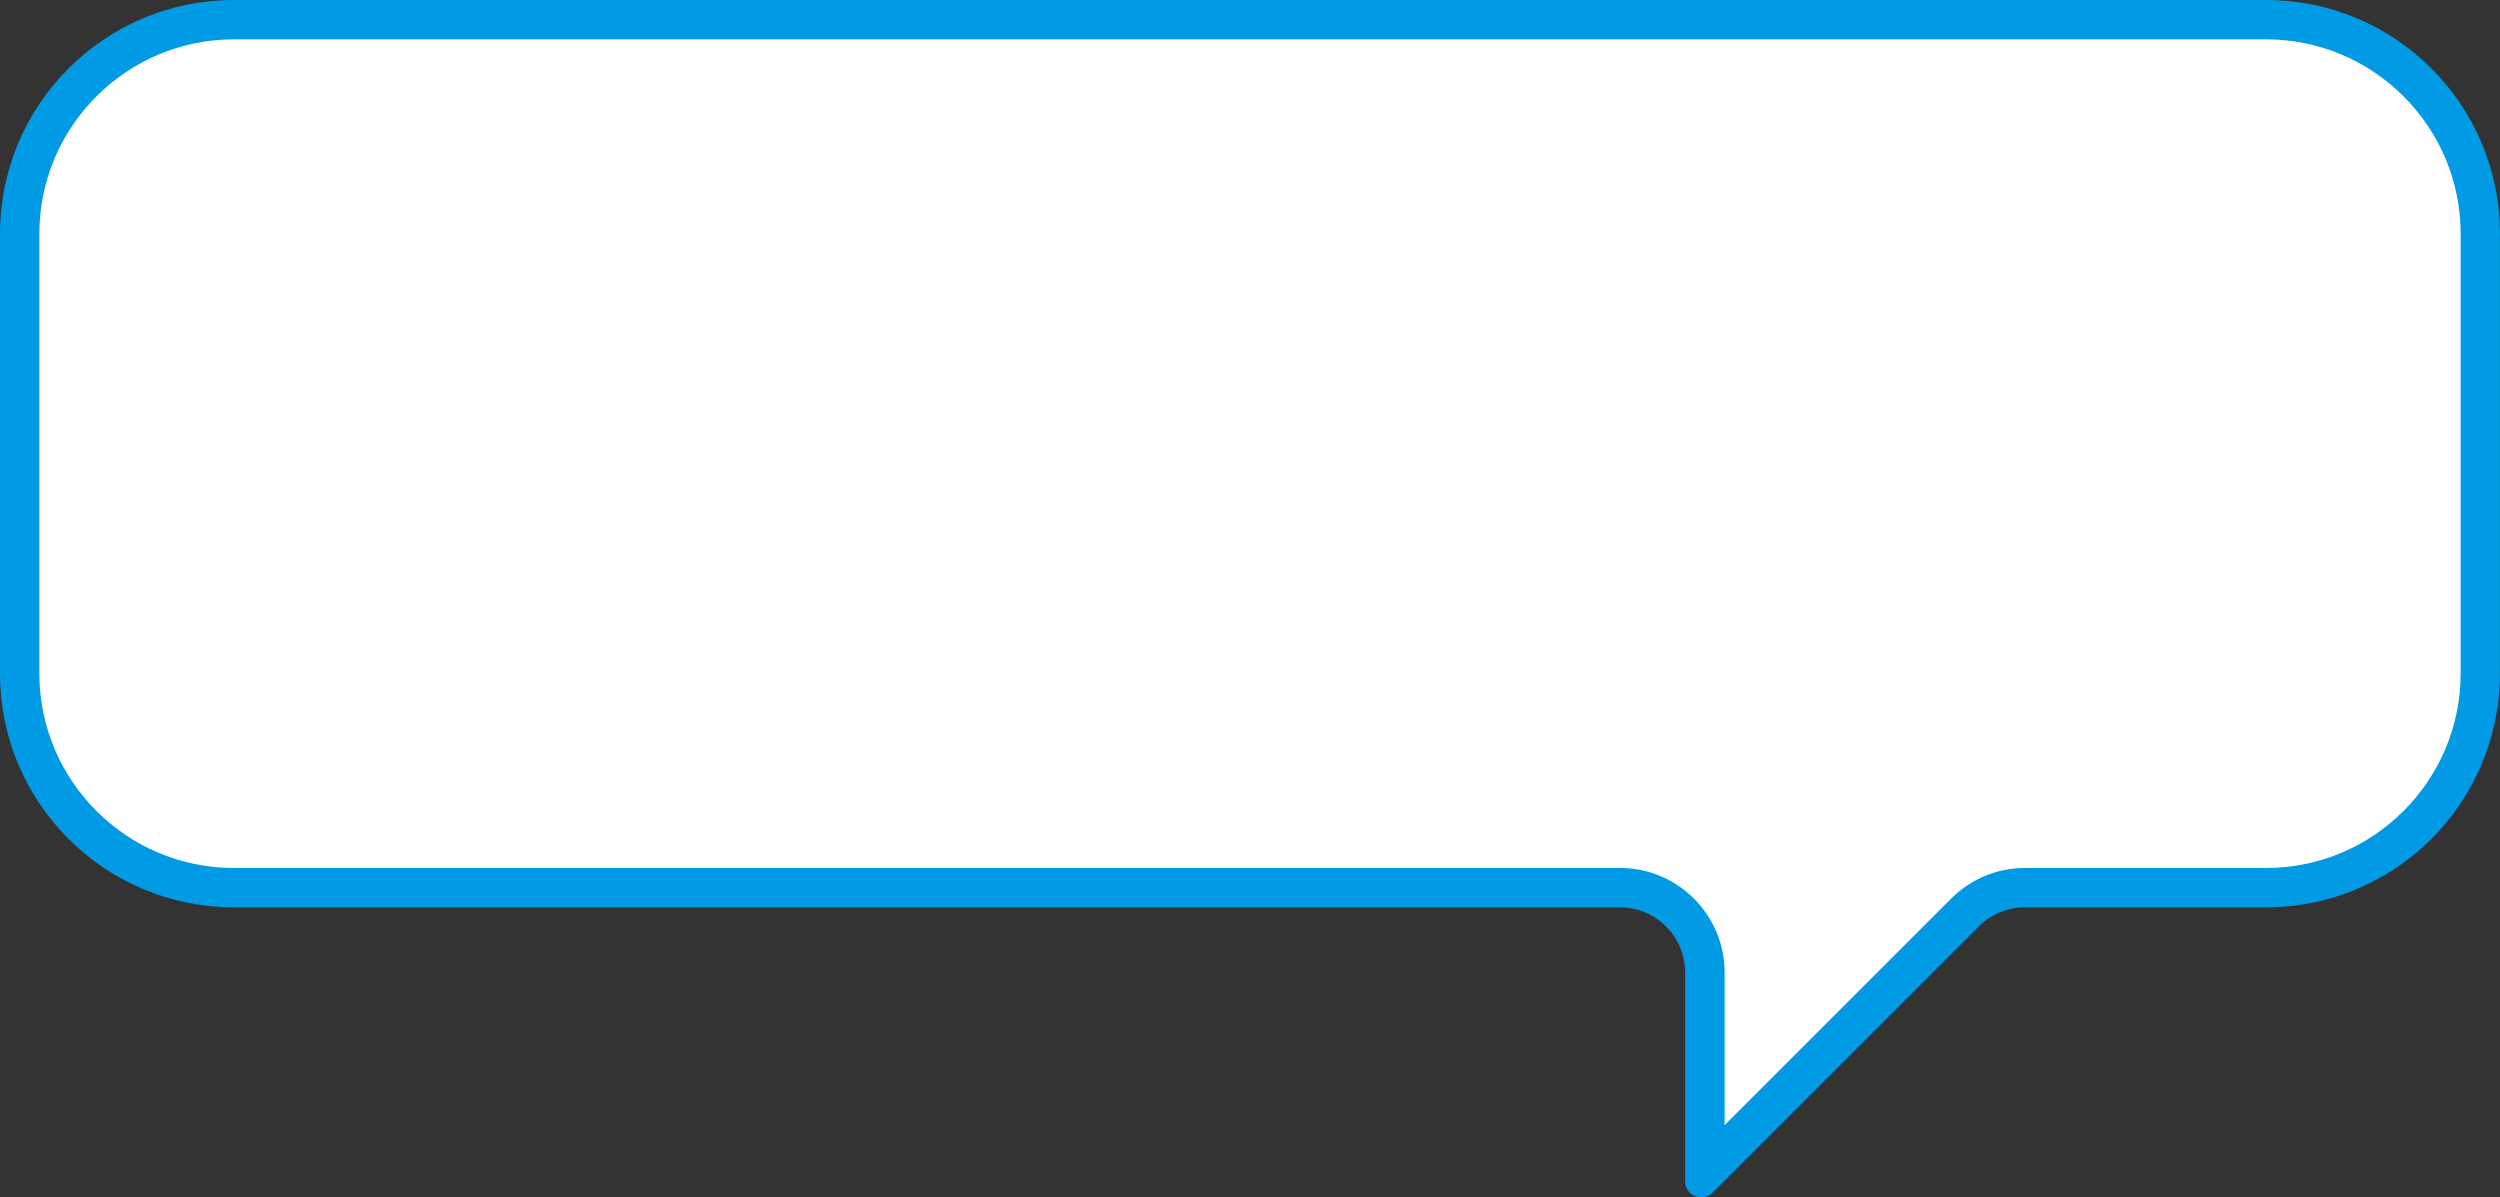
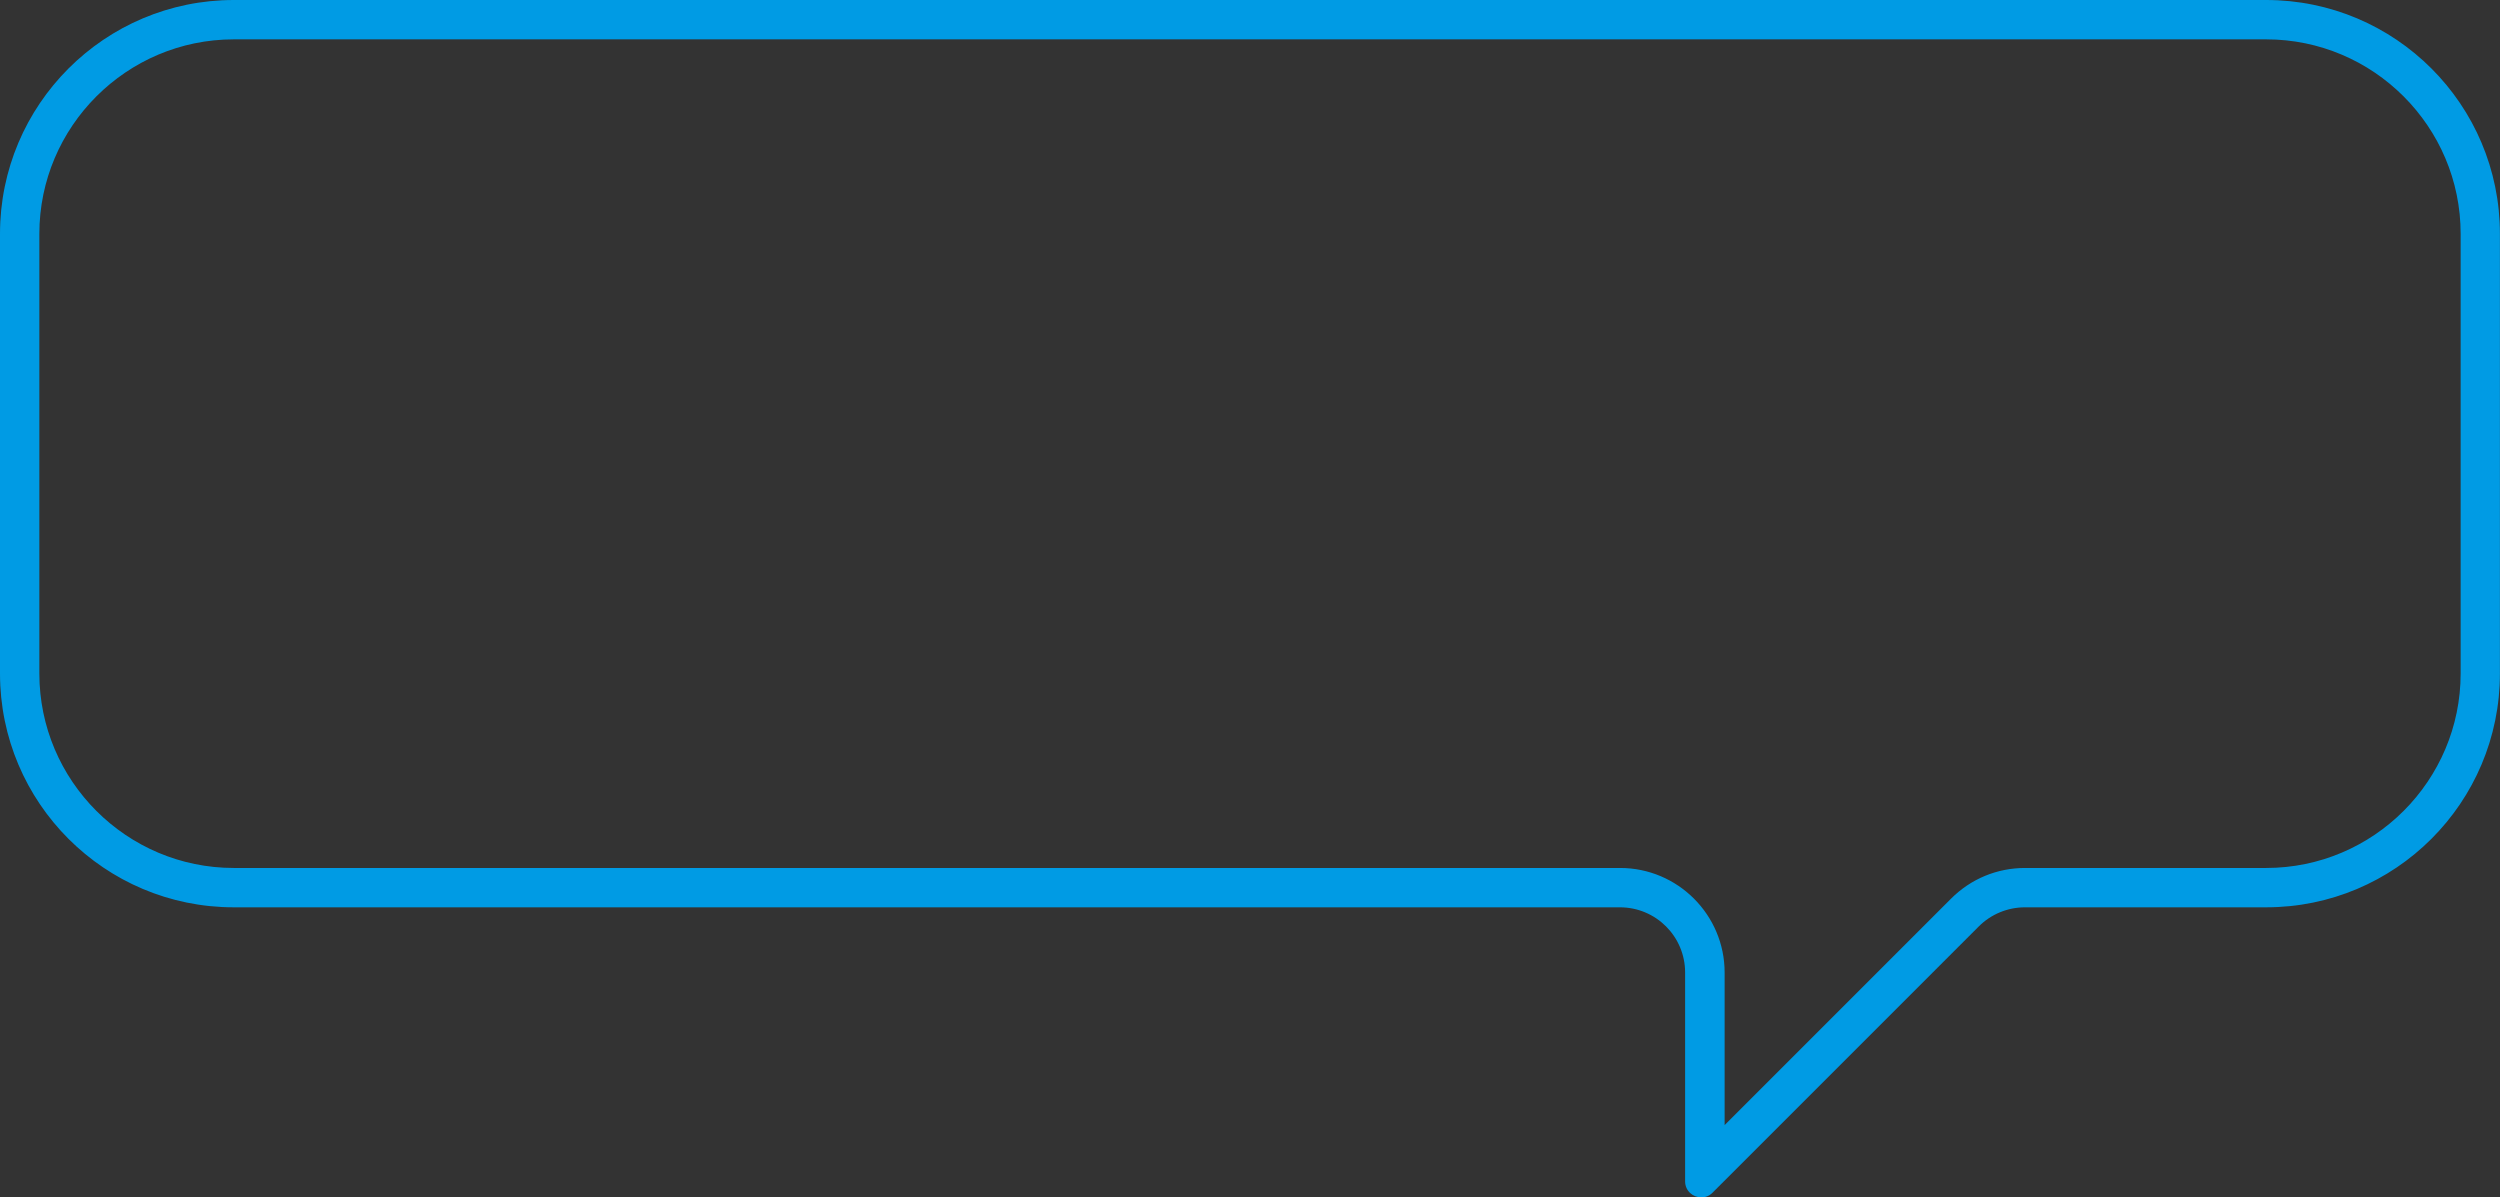
<svg xmlns="http://www.w3.org/2000/svg" id="b" viewBox="0 0 309.4 148.2">
  <rect x="0" y="0" width="309.4" height="148.2" fill="#333333" stroke="none" />
  <g id="c">
    <g>
-       <path d="m210.99,120.37c0-5.79-4.71-10.51-10.51-10.51H28.94c-14.62,0-26.51-11.89-26.51-26.51V28.94C2.44,14.33,14.33,2.44,28.94,2.44h251.51c14.62,0,26.51,11.89,26.51,26.51v54.41c0,14.62-11.89,26.51-26.51,26.51h-29.84c-2.81,0-5.45,1.09-7.43,3.08l-32.19,32.19v-24.76Z" fill="#fff" />
      <path d="m280.46,4.87c13.27,0,24.07,10.8,24.07,24.07v54.41c0,13.27-10.8,24.07-24.07,24.07h-29.84c-3.46,0-6.71,1.35-9.15,3.79l-28.03,28.03v-18.88c0-7.14-5.81-12.94-12.94-12.94H28.94c-13.27,0-24.07-10.8-24.07-24.07V28.94C4.87,15.67,15.67,4.87,28.94,4.87h251.51m0-4.87H28.94C12.96,0,0,12.96,0,28.94v54.41c0,15.99,12.96,28.94,28.94,28.94h171.54c4.46,0,8.07,3.61,8.07,8.07v25.84c0,1.2.98,1.99,2.01,1.99.49,0,.99-.18,1.39-.59l32.95-32.95c1.51-1.51,3.57-2.36,5.71-2.36h29.84c15.99,0,28.94-12.96,28.94-28.94V28.94c0-15.99-12.96-28.94-28.94-28.94h0Z" fill="#009be4" />
    </g>
  </g>
</svg>